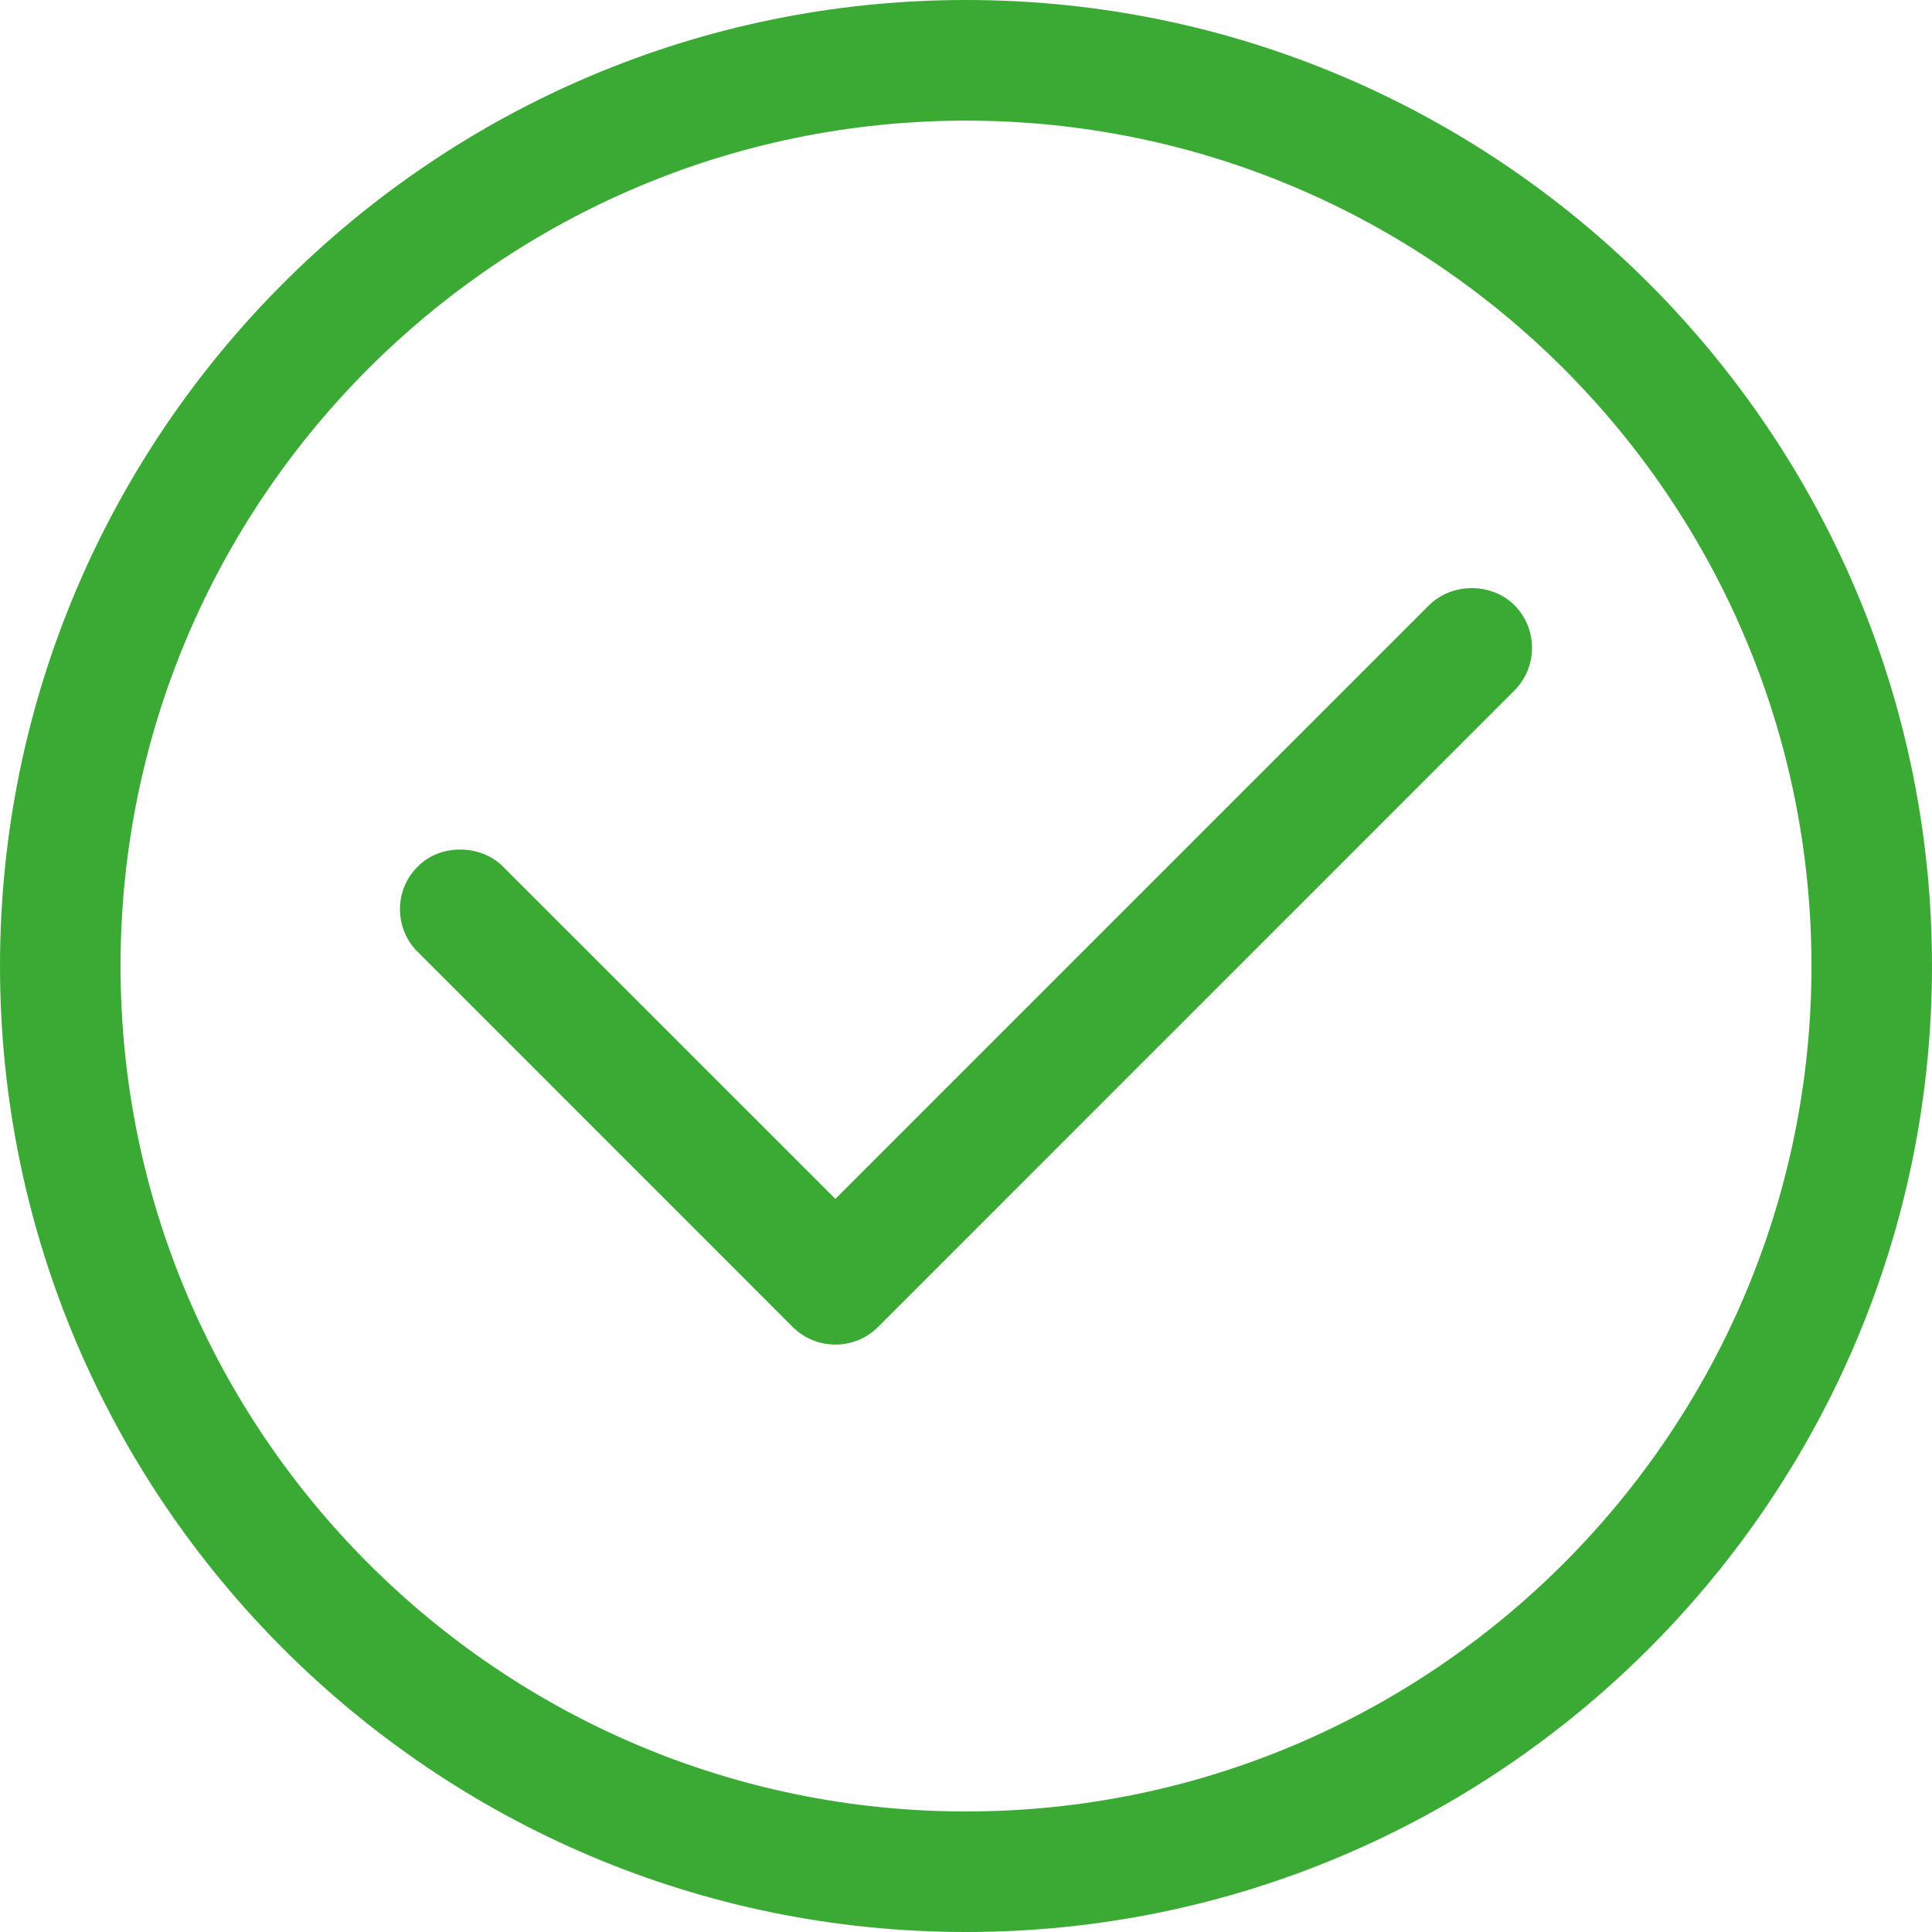
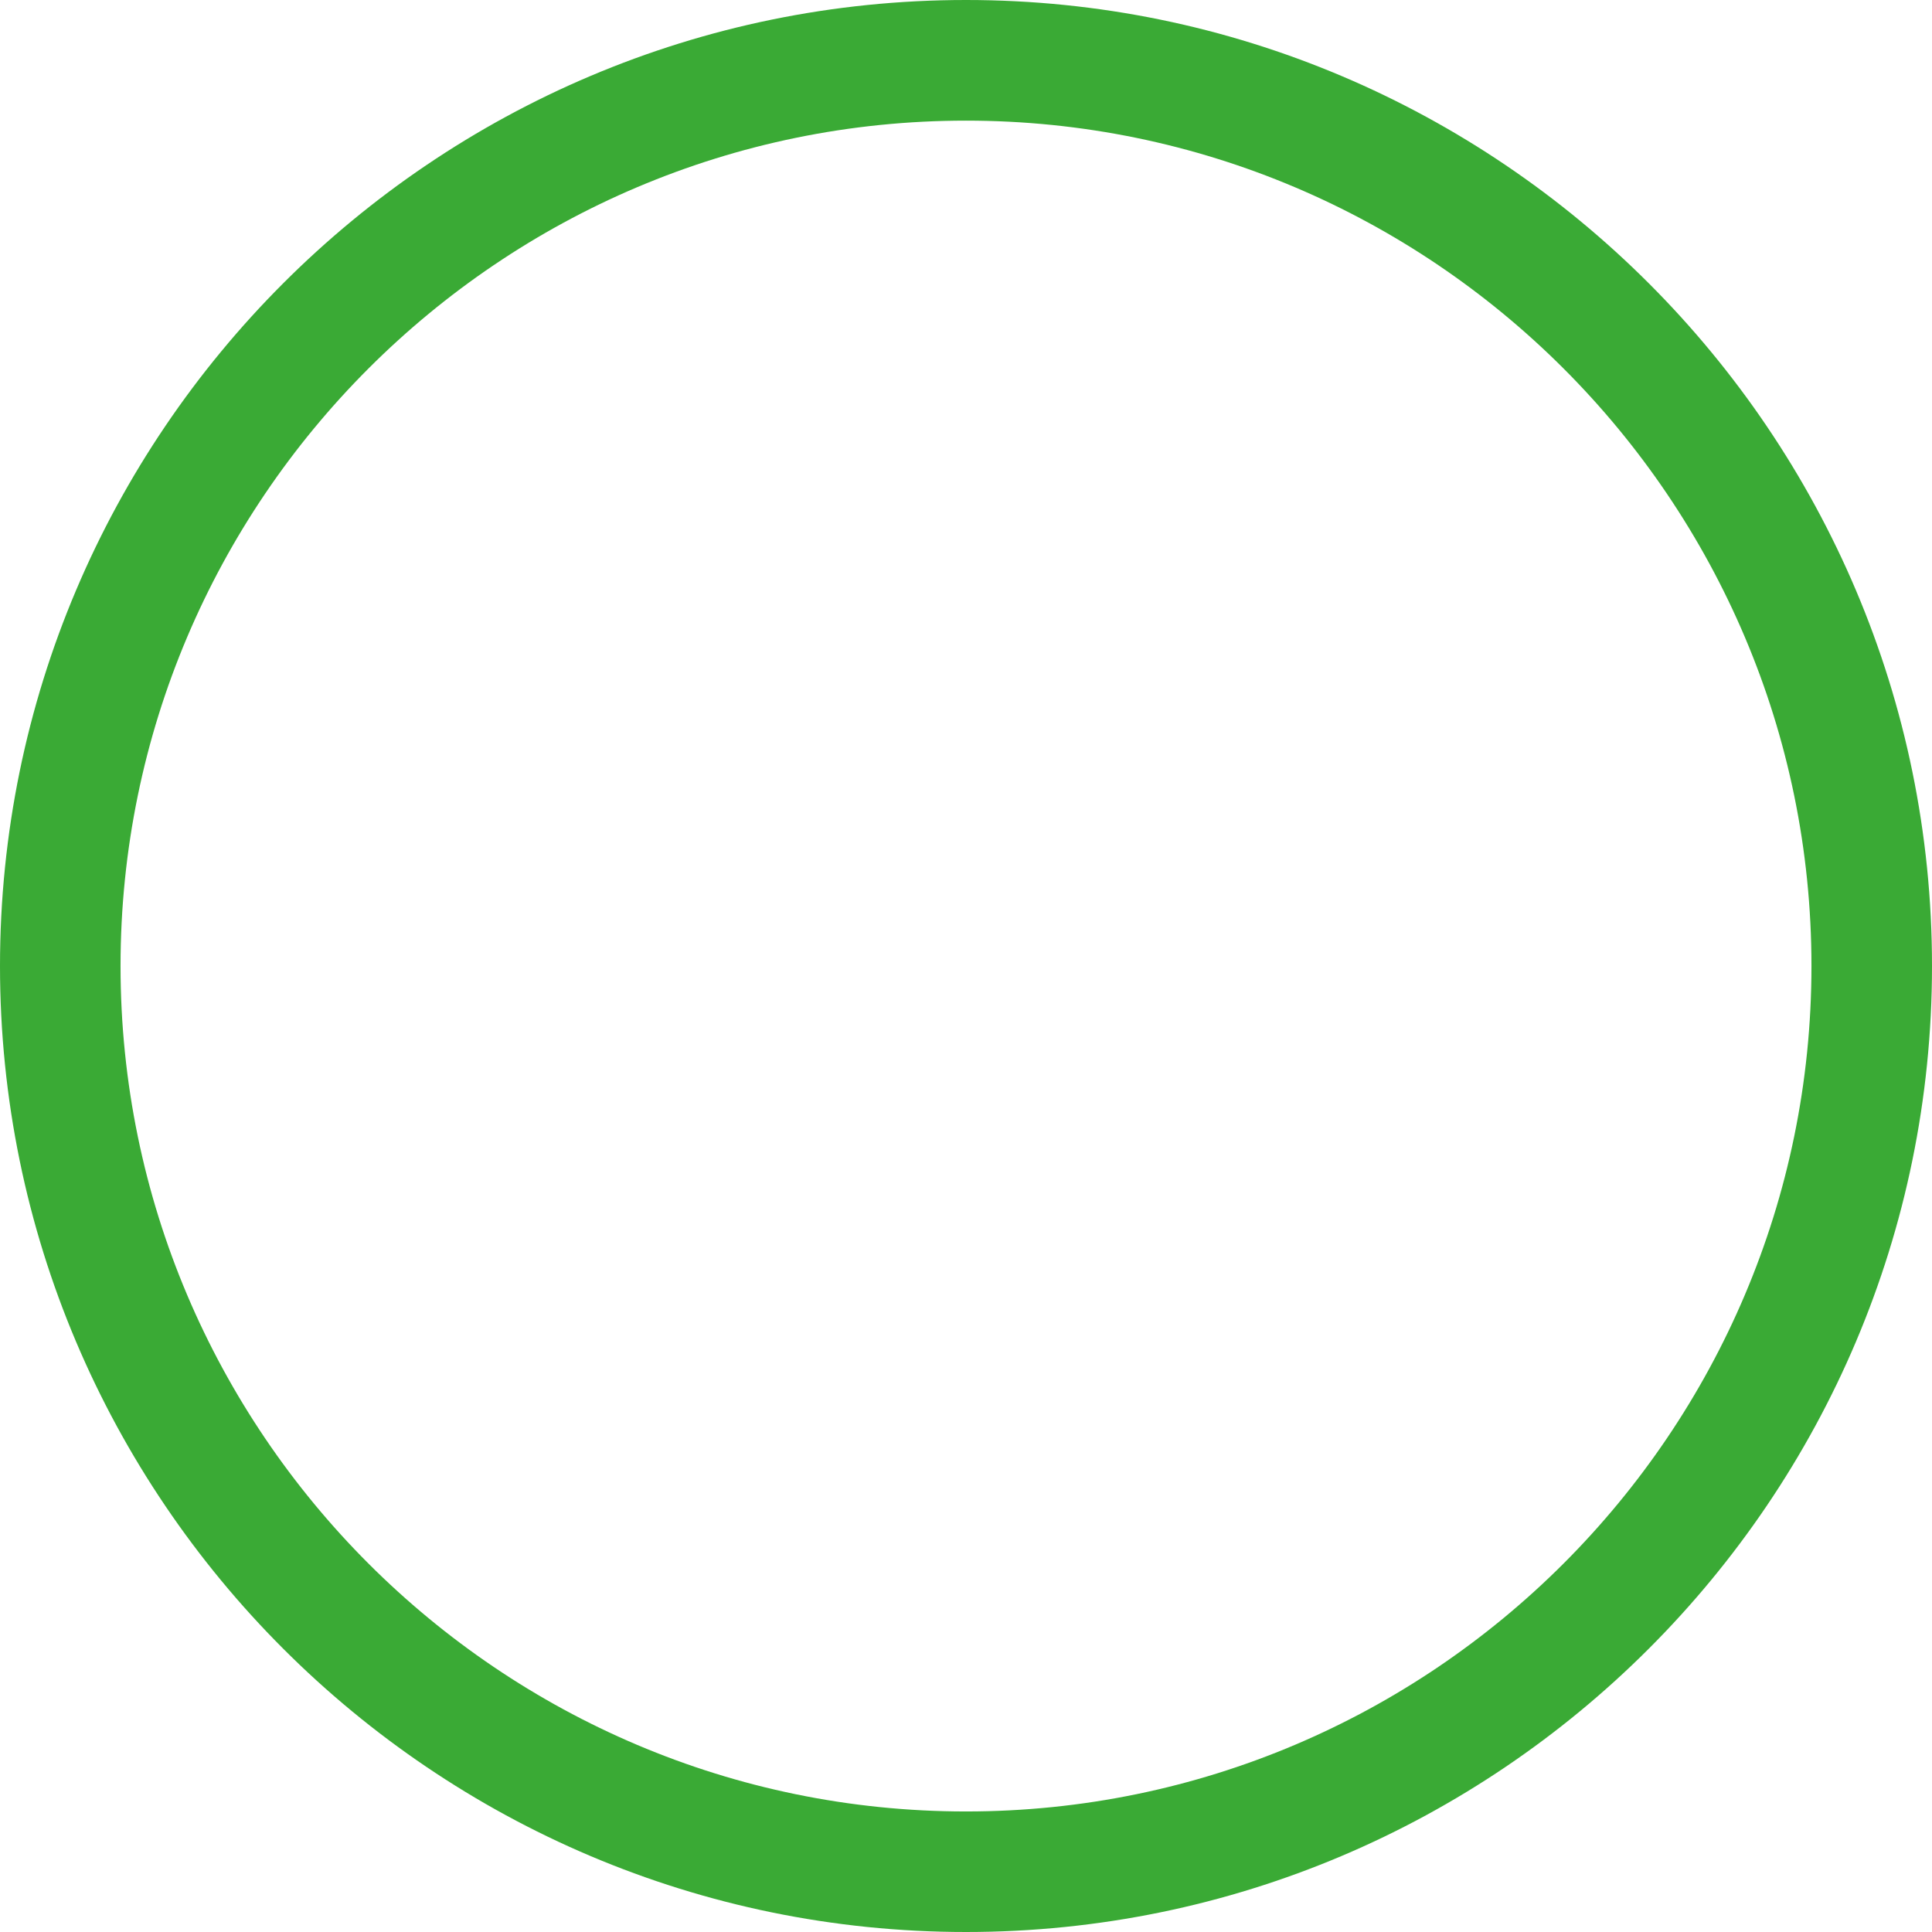
<svg xmlns="http://www.w3.org/2000/svg" id="Capa_1" data-name="Capa 1" viewBox="0 0 20.5 20.5">
  <defs>
    <style> .cls-1 { fill: none; } .cls-2 { fill: #3aaa35; } </style>
  </defs>
-   <path class="cls-1" d="m10.25,1.28C5.304,1.28,1.279,5.304,1.279,10.25s4.024,8.971,8.971,8.971,8.971-4.024,8.971-8.971S15.196,1.28,10.25,1.28Zm5.82,6.046l-6.753,6.754c-.122.121-.283.187-.453.187s-.331-.065-.452-.186l-3.98-3.981c-.121-.119-.188-.281-.188-.453,0-.173.068-.334.191-.454.229-.235.658-.242.902.002l3.527,3.526,6.299-6.299c.242-.242.664-.242.906,0,.249.249.249.654,0,.904Z" />
+   <path class="cls-1" d="m10.25,1.28C5.304,1.28,1.279,5.304,1.279,10.25s4.024,8.971,8.971,8.971,8.971-4.024,8.971-8.971S15.196,1.28,10.25,1.28Zm5.82,6.046l-6.753,6.754c-.122.121-.283.187-.453.187s-.331-.065-.452-.186l-3.98-3.981l3.527,3.526,6.299-6.299c.242-.242.664-.242.906,0,.249.249.249.654,0,.904Z" />
  <path class="cls-2" d="m10.25,0C4.598,0,0,4.598,0,10.25s4.598,10.25,10.25,10.25,10.25-4.598,10.25-10.25S15.902,0,10.25,0Zm8.971,10.25c0,4.946-4.024,8.971-8.971,8.971S1.279,15.196,1.279,10.25,5.304,1.28,10.25,1.28s8.971,4.023,8.971,8.97Z" />
-   <path class="cls-2" d="m15.163,6.422l-6.299,6.299-3.527-3.526c-.244-.244-.673-.237-.902-.002-.123.12-.191.281-.191.454,0,.172.067.334.188.453l3.98,3.981c.121.12.282.186.452.186s.331-.065.453-.187l6.753-6.754c.248-.25.248-.655,0-.904-.242-.242-.664-.242-.906,0Z" />
</svg>